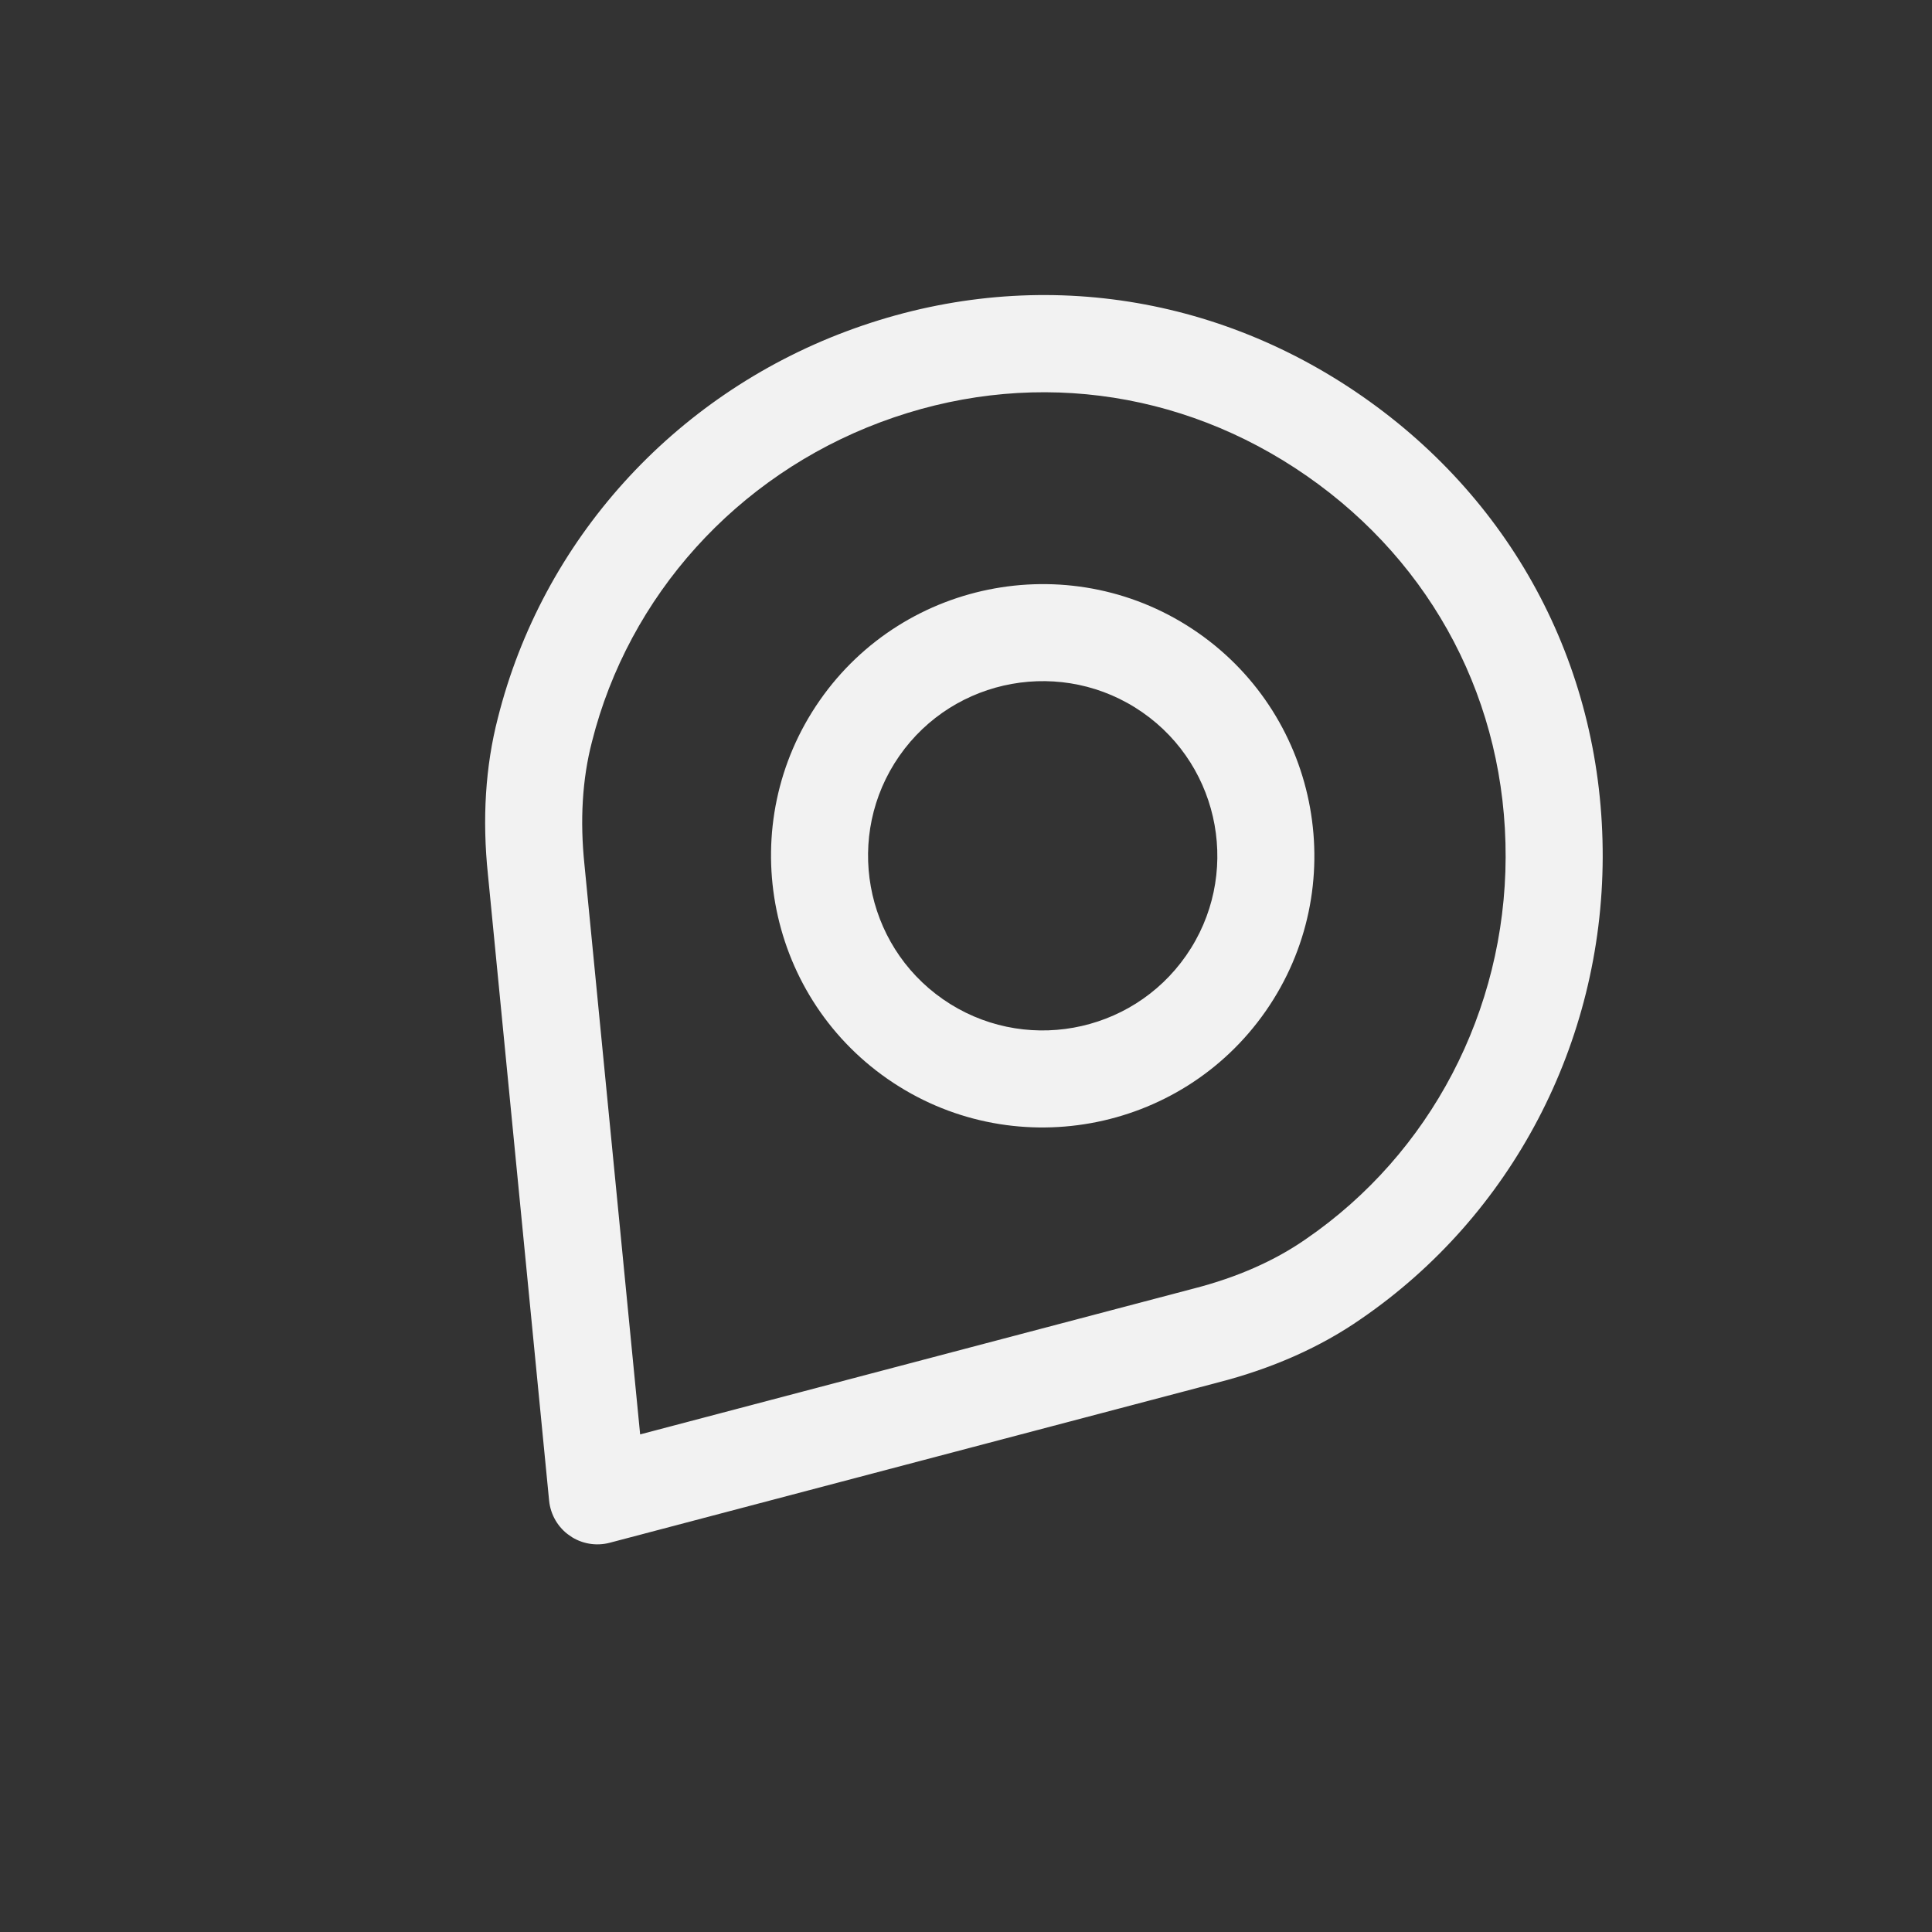
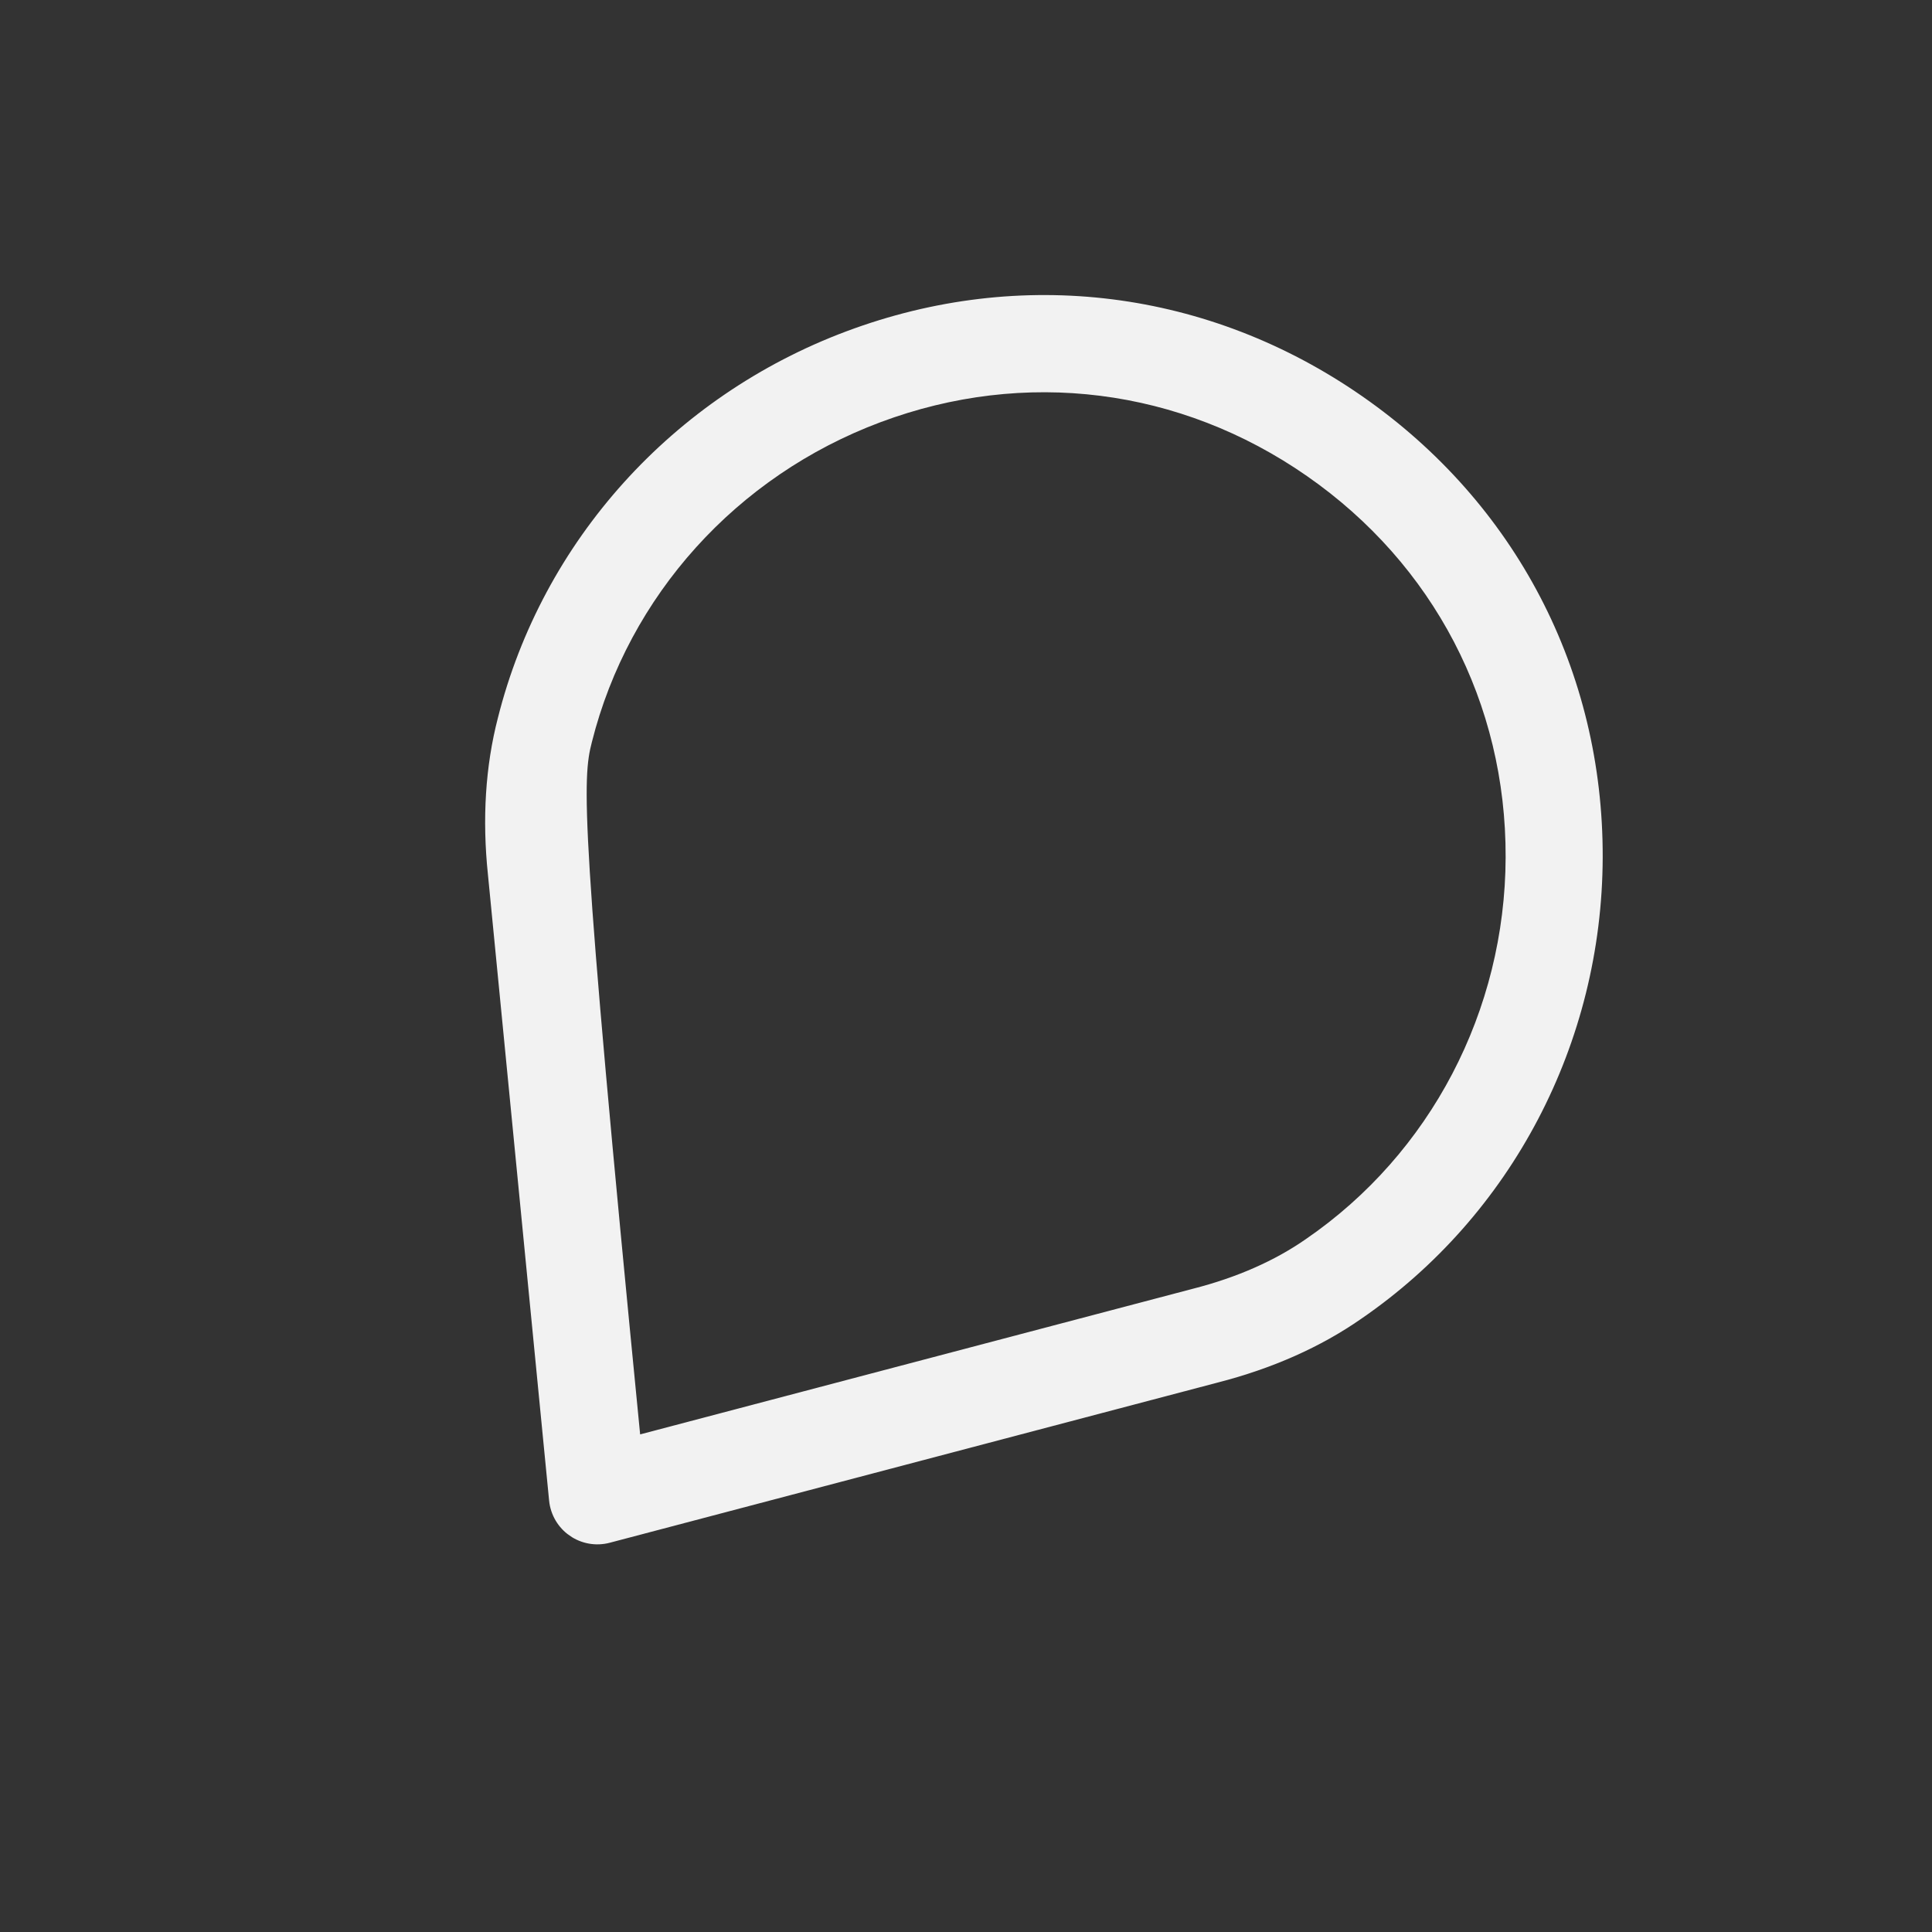
<svg xmlns="http://www.w3.org/2000/svg" width="742" height="742" viewBox="0 0 742 742" fill="none">
  <rect x="0" y="0" width="742" height="742" fill="#333333" stroke="none" />
  <g clip-path="url(#clip0)">
-     <path d="M615.53 329.351C615.763 257.764 582.117 193.197 523.225 152.223C464.332 111.248 392.096 102.148 325.055 127.252C258.348 152.227 208.303 207.784 191.213 275.74C186.432 294.219 185.15 314.511 187.399 335.928L210.888 576.297C211.418 581.736 214.306 586.668 218.789 589.786C223.271 592.905 228.899 593.9 234.183 592.504L467.661 530.981C488.629 525.603 507.188 517.354 522.725 506.534C580.61 466.817 615.304 400.579 615.53 329.351ZM501.53 475.885C489.545 484.235 475.016 490.627 458.35 494.902C458.307 494.909 458.263 494.917 458.222 494.934L245.851 550.89L224.475 332.177C222.689 315.077 223.63 299.234 227.326 284.958C241.46 228.757 282.877 182.848 338.116 162.164C393.529 141.411 453.242 148.943 501.935 182.822C550.628 216.699 578.444 270.065 578.251 329.238C578.065 388.226 549.423 443.022 501.53 475.885Z" fill="#F2F2F2" />
-     <path d="M460.067 242.997C412.827 210.13 347.651 221.82 314.78 269.064C281.909 316.309 293.602 381.481 340.847 414.351C388.092 447.222 453.264 435.529 486.134 388.284C519.002 341.044 507.307 275.864 460.067 242.997ZM362.137 383.752C331.767 362.622 324.25 320.722 345.379 290.353C366.509 259.983 408.409 252.465 438.779 273.595C469.148 294.725 476.666 336.625 455.536 366.994C434.406 397.364 392.507 404.881 362.137 383.752Z" fill="#F2F2F2" />
+     <path d="M615.53 329.351C615.763 257.764 582.117 193.197 523.225 152.223C464.332 111.248 392.096 102.148 325.055 127.252C258.348 152.227 208.303 207.784 191.213 275.74C186.432 294.219 185.15 314.511 187.399 335.928L210.888 576.297C211.418 581.736 214.306 586.668 218.789 589.786C223.271 592.905 228.899 593.9 234.183 592.504L467.661 530.981C488.629 525.603 507.188 517.354 522.725 506.534C580.61 466.817 615.304 400.579 615.53 329.351ZM501.53 475.885C489.545 484.235 475.016 490.627 458.35 494.902C458.307 494.909 458.263 494.917 458.222 494.934L245.851 550.89C222.689 315.077 223.63 299.234 227.326 284.958C241.46 228.757 282.877 182.848 338.116 162.164C393.529 141.411 453.242 148.943 501.935 182.822C550.628 216.699 578.444 270.065 578.251 329.238C578.065 388.226 549.423 443.022 501.53 475.885Z" fill="#F2F2F2" />
  </g>
  <defs>
    <clipPath id="clip0">
      <rect width="133.16" height="133.16" fill="white" transform="matrix(3.286 2.286 -2.286 3.286 304.438 0)" />
    </clipPath>
  </defs>
</svg>